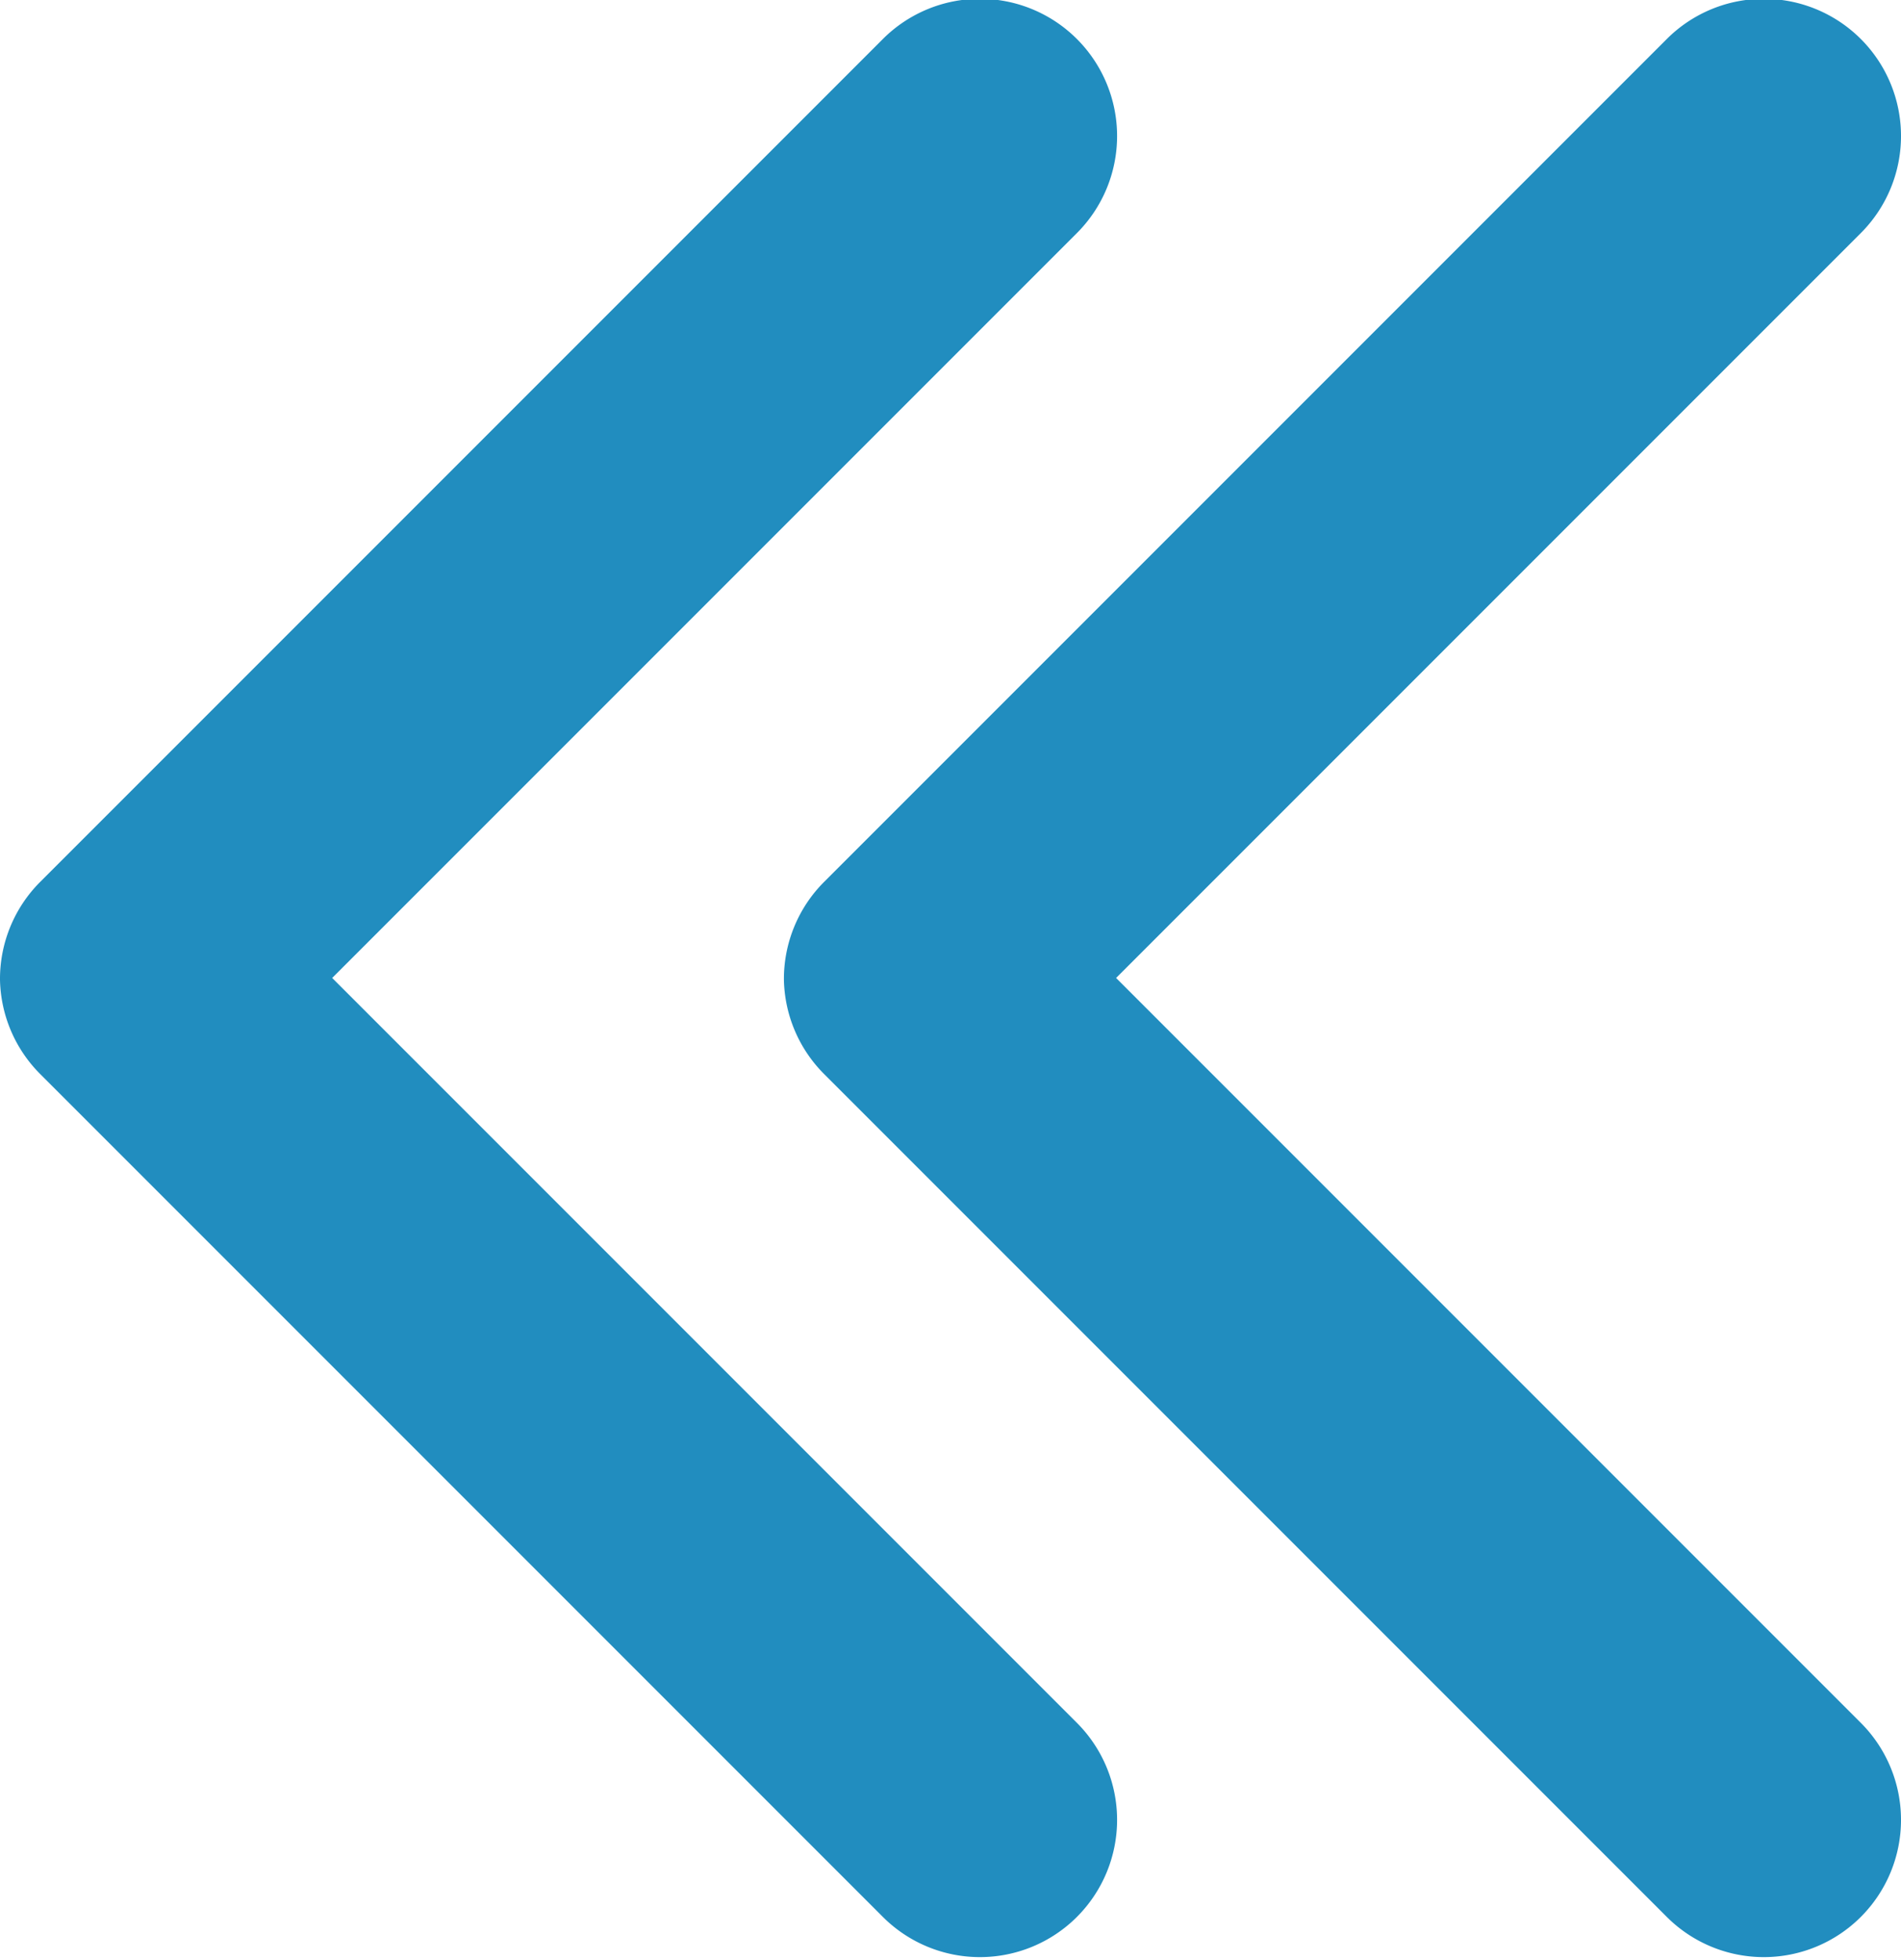
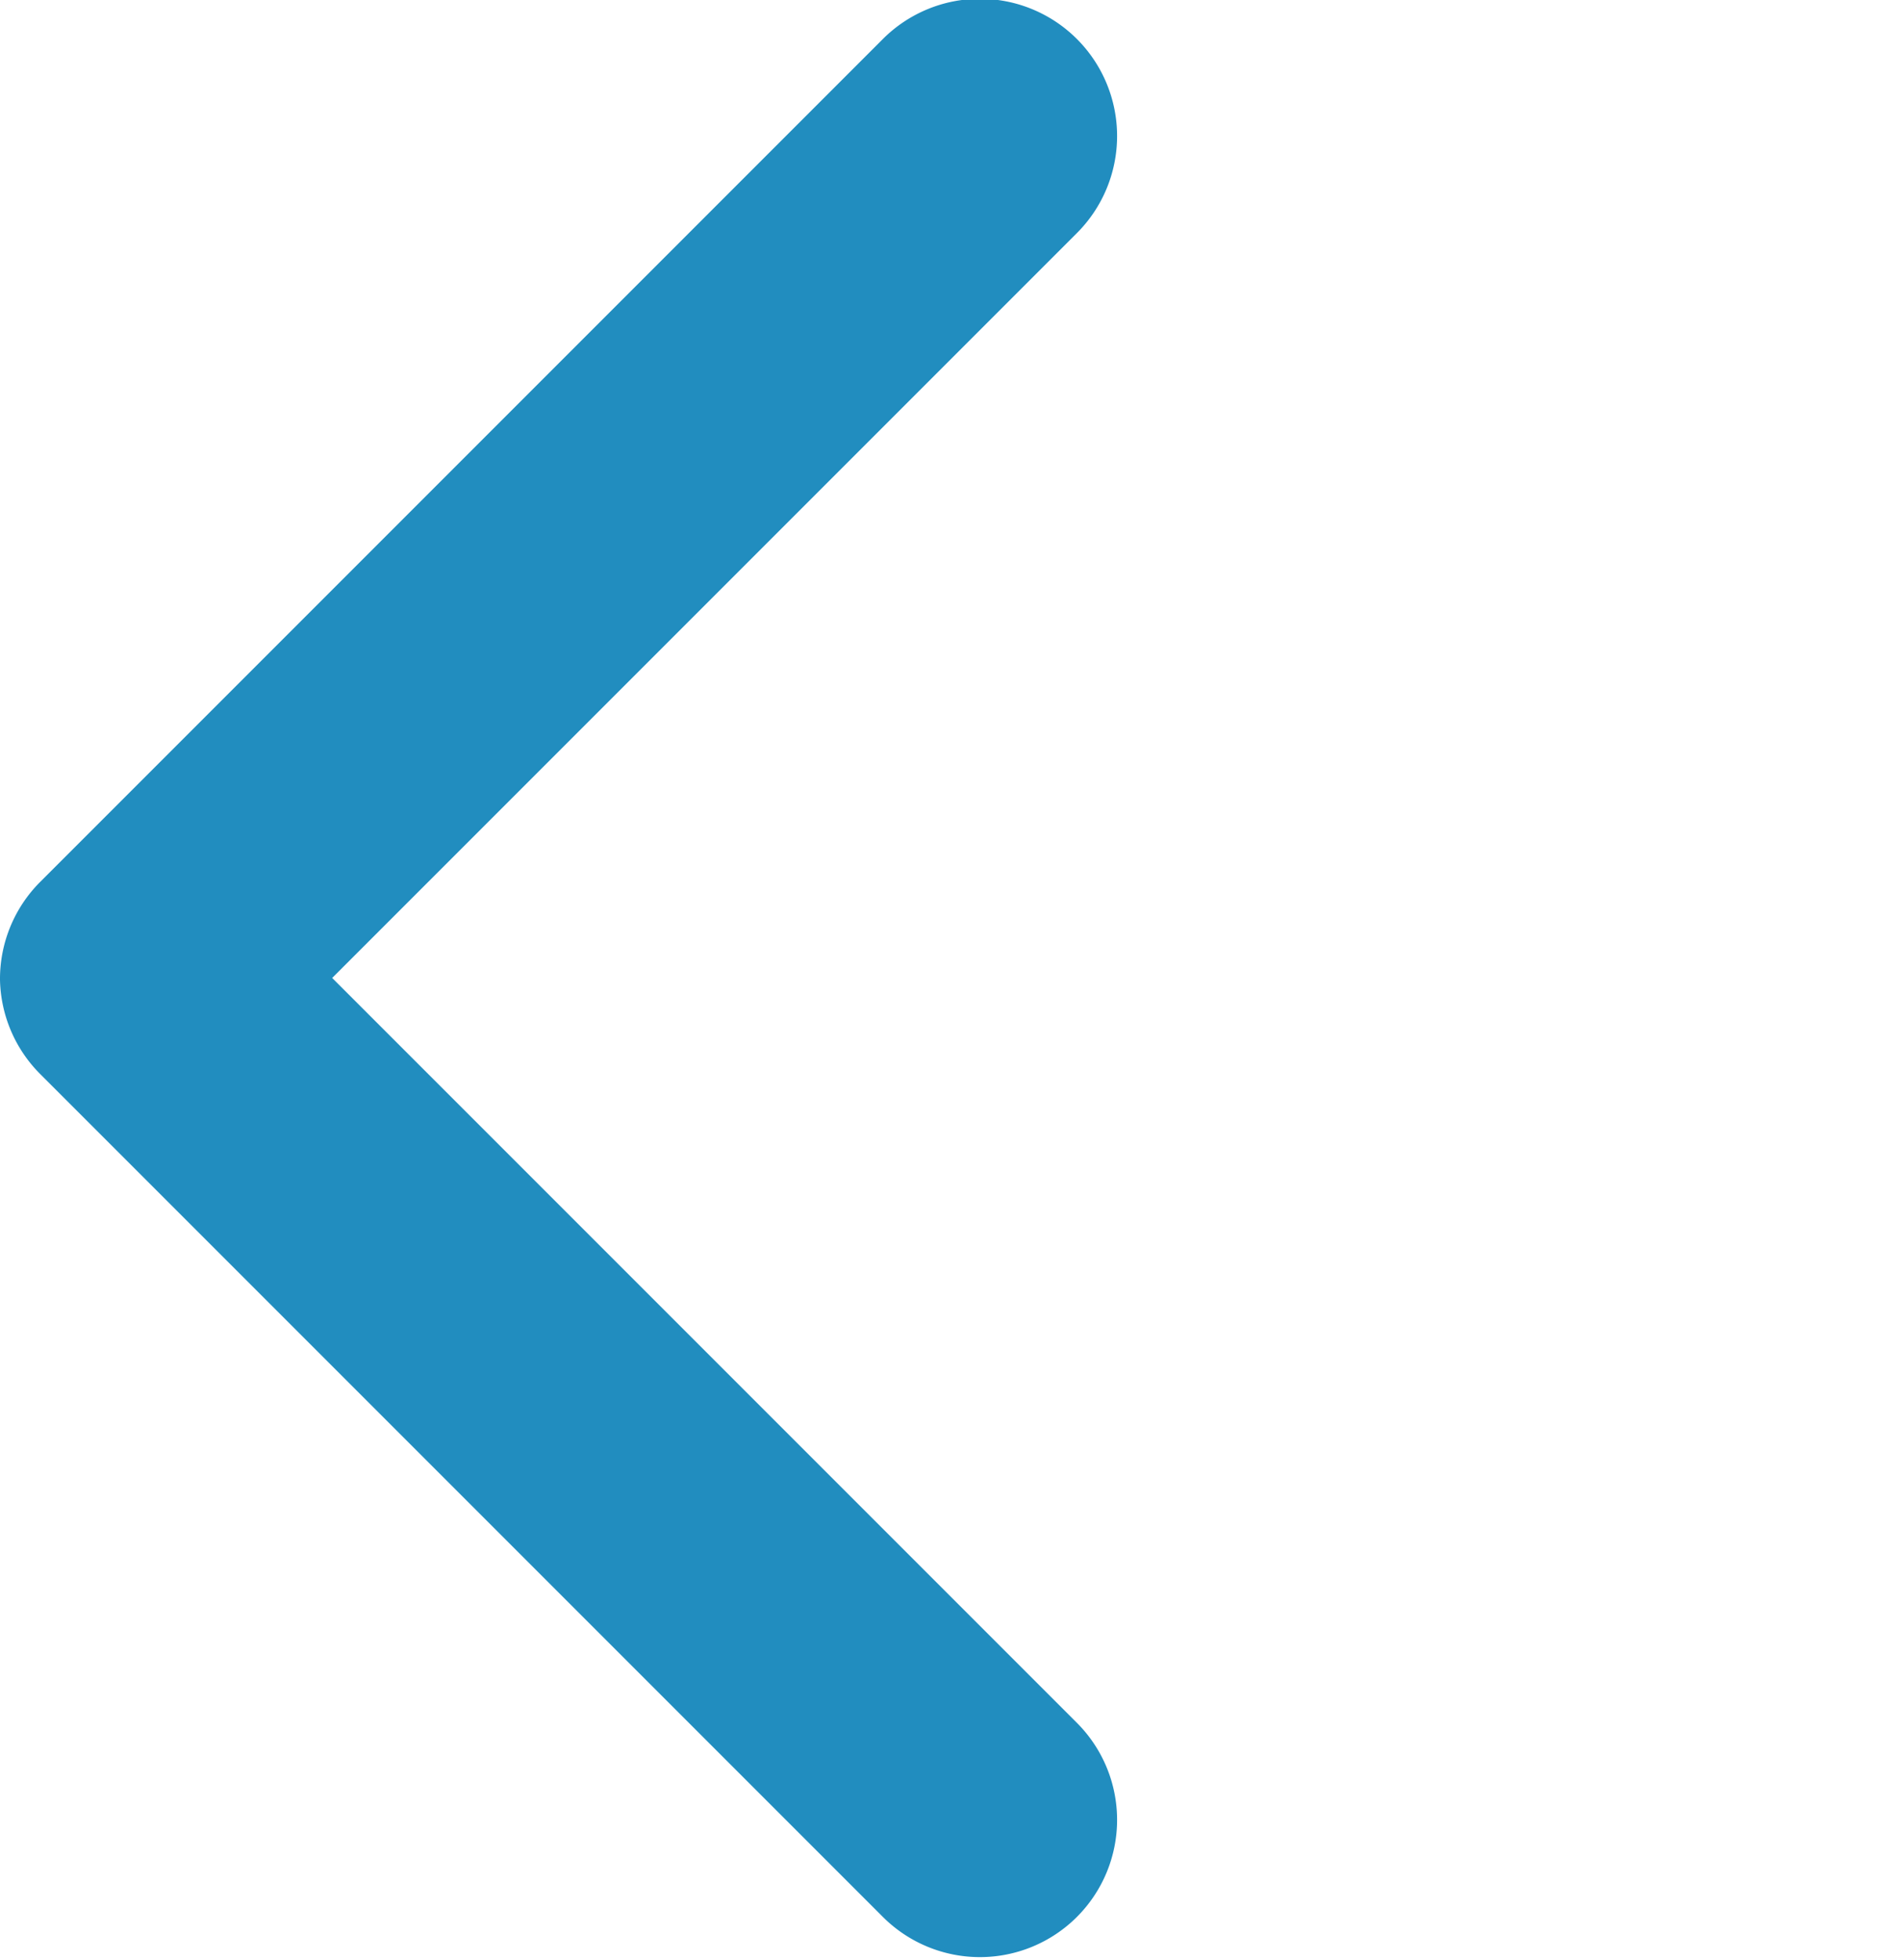
<svg xmlns="http://www.w3.org/2000/svg" width="9.7" height="10" viewBox="0 0 9.7 10">
  <g id="グループ_1423" data-name="グループ 1423" transform="translate(-546.3 -3005)">
    <g id="グループ_1415" data-name="グループ 1415" transform="translate(1428 5793) rotate(180)">
      <g id="_32195" data-name="32195" transform="translate(774.859 2788.001) rotate(-90)">
-         <path id="パス_41" data-name="パス 41" d="M5,102.841a.7.7,0,0,1-.5-.205l-4.3-4.3a.7.7,0,0,1,.99-.99l3.8,3.8,3.8-3.8a.7.7,0,0,1,.99.99l-4.3,4.3A.7.7,0,0,1,5,102.841Z" transform="translate(0 0)" fill="#218dbf" />
-       </g>
+         </g>
      <g id="_32195-2" data-name="32195" transform="translate(778.859 2788.001) rotate(-90)">
        <path id="パス_41-2" data-name="パス 41" d="M5,102.841a.7.7,0,0,1-.5-.205l-4.3-4.3a.7.7,0,0,1,.99-.99l3.8,3.8,3.8-3.8a.7.7,0,0,1,.99.99l-4.3,4.3A.7.7,0,0,1,5,102.841Z" transform="translate(0 0)" fill="#218dbf" />
      </g>
    </g>
  </g>
</svg>